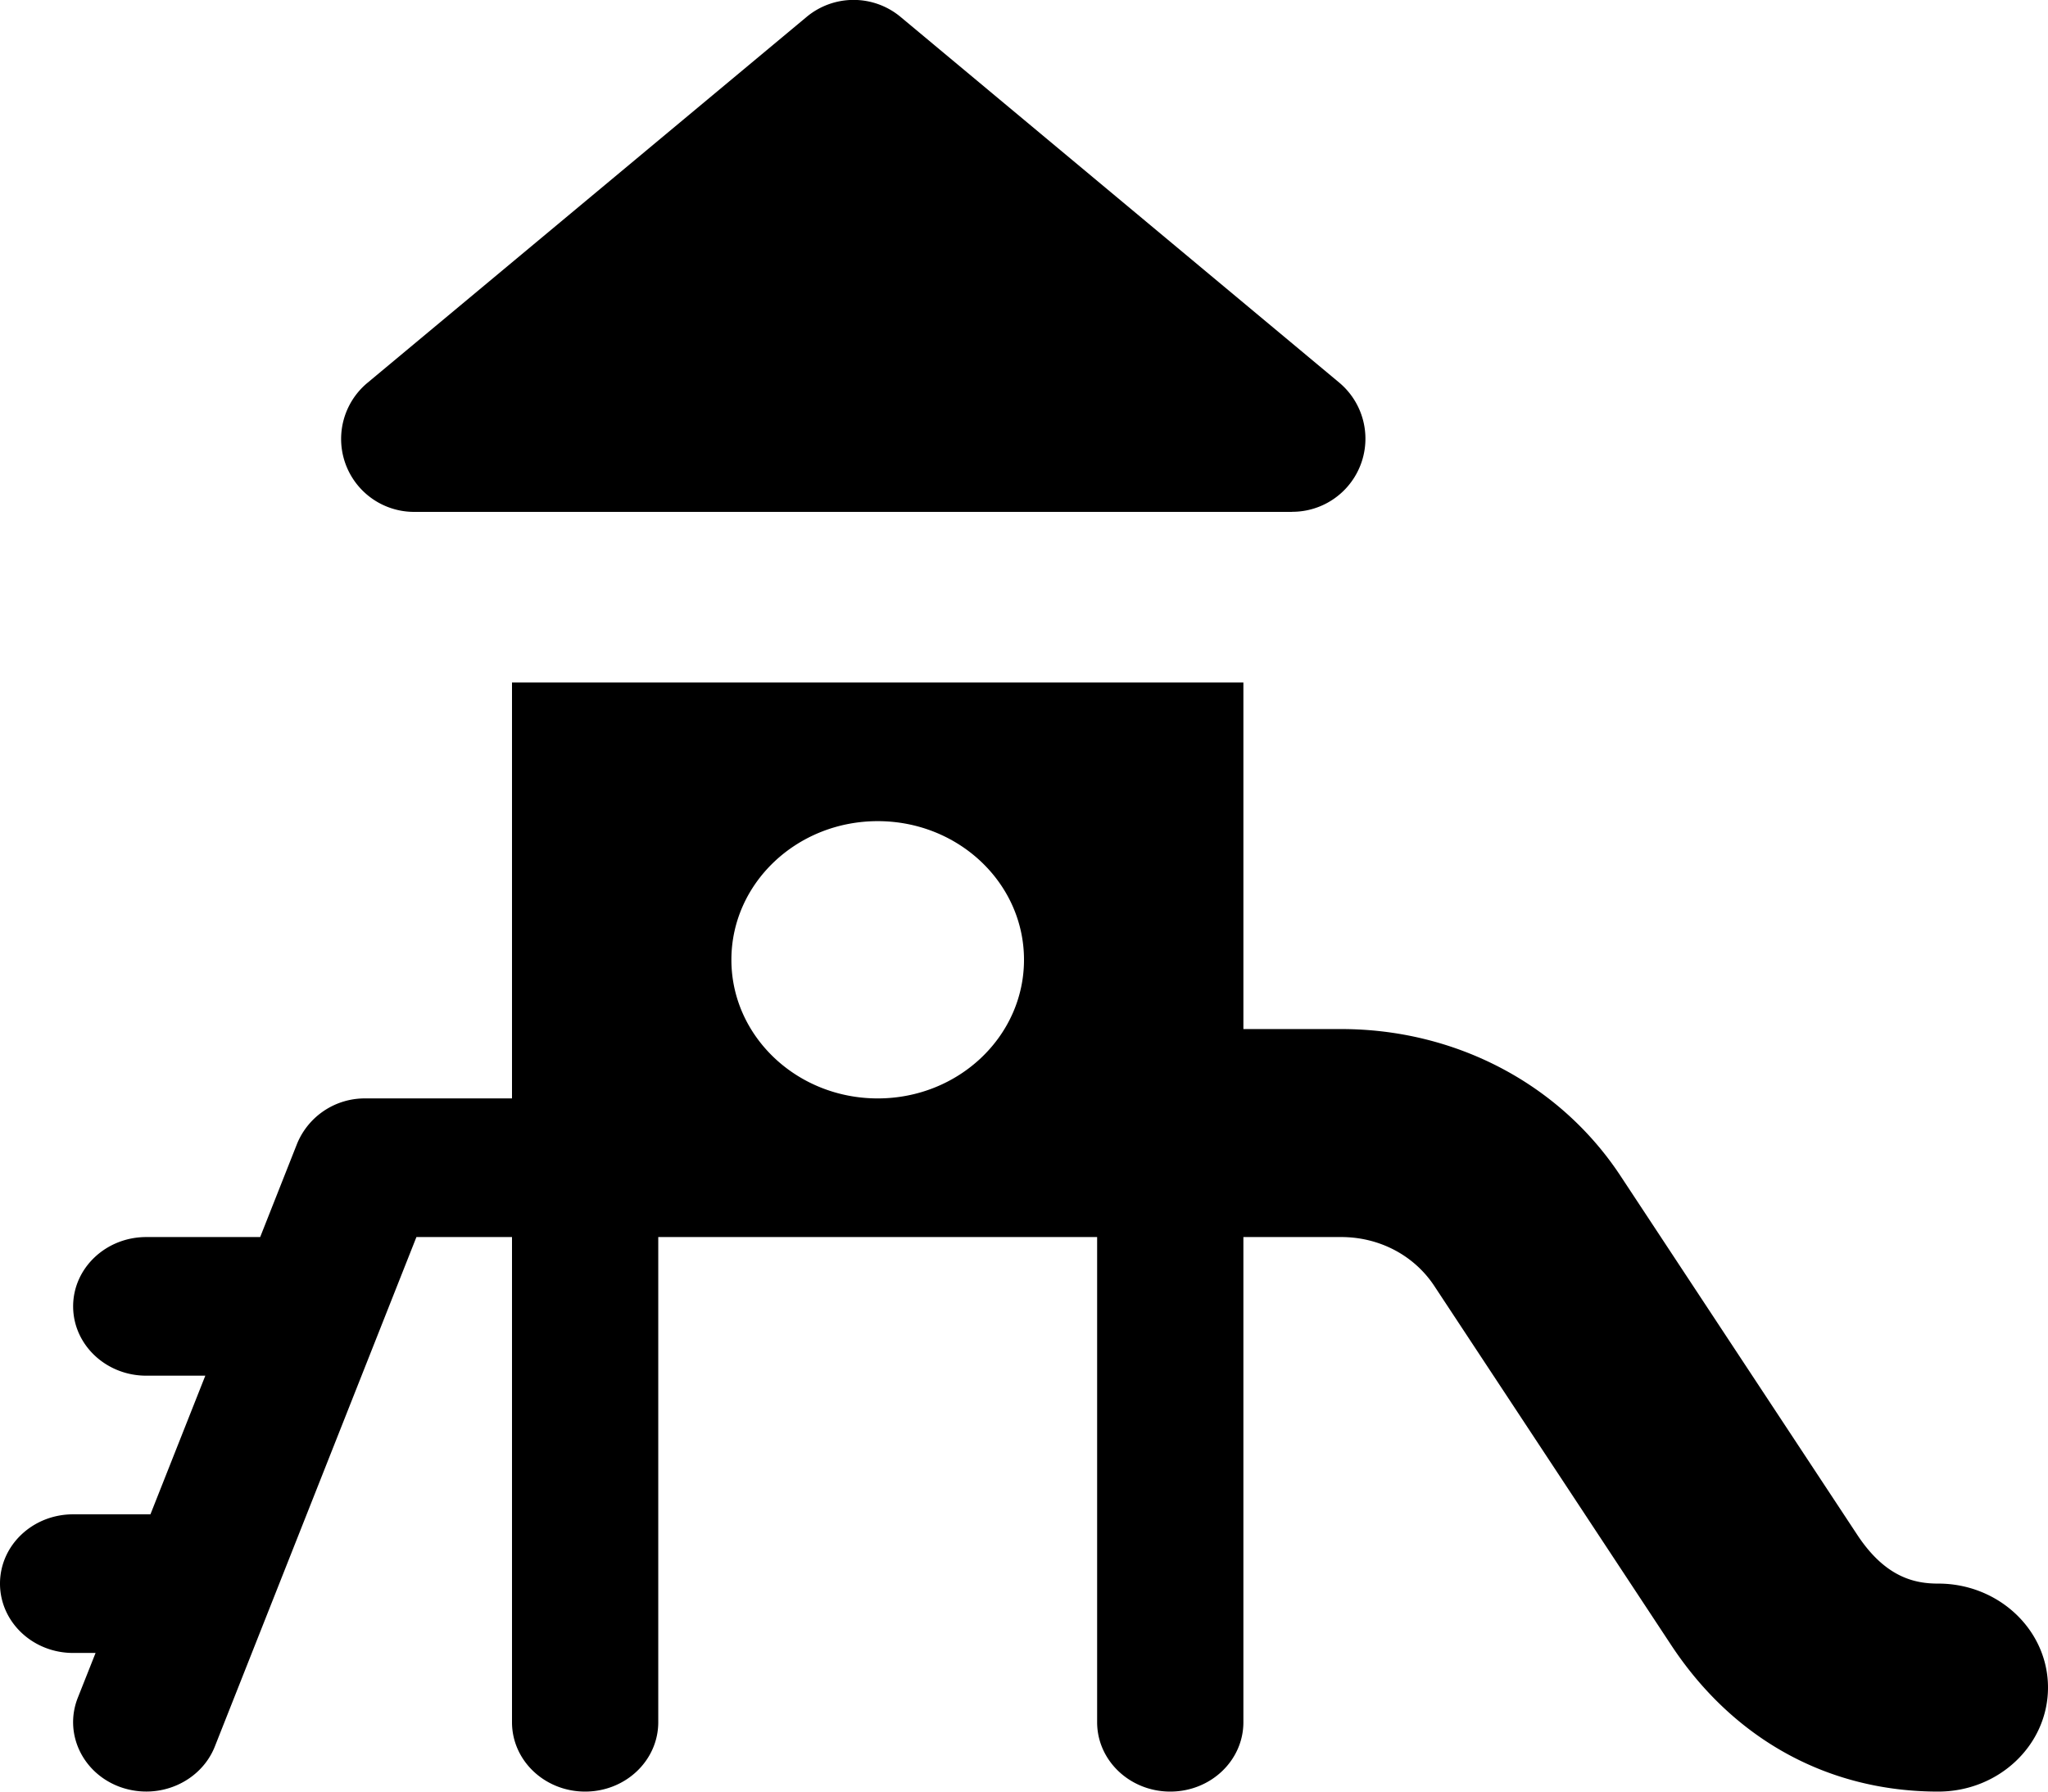
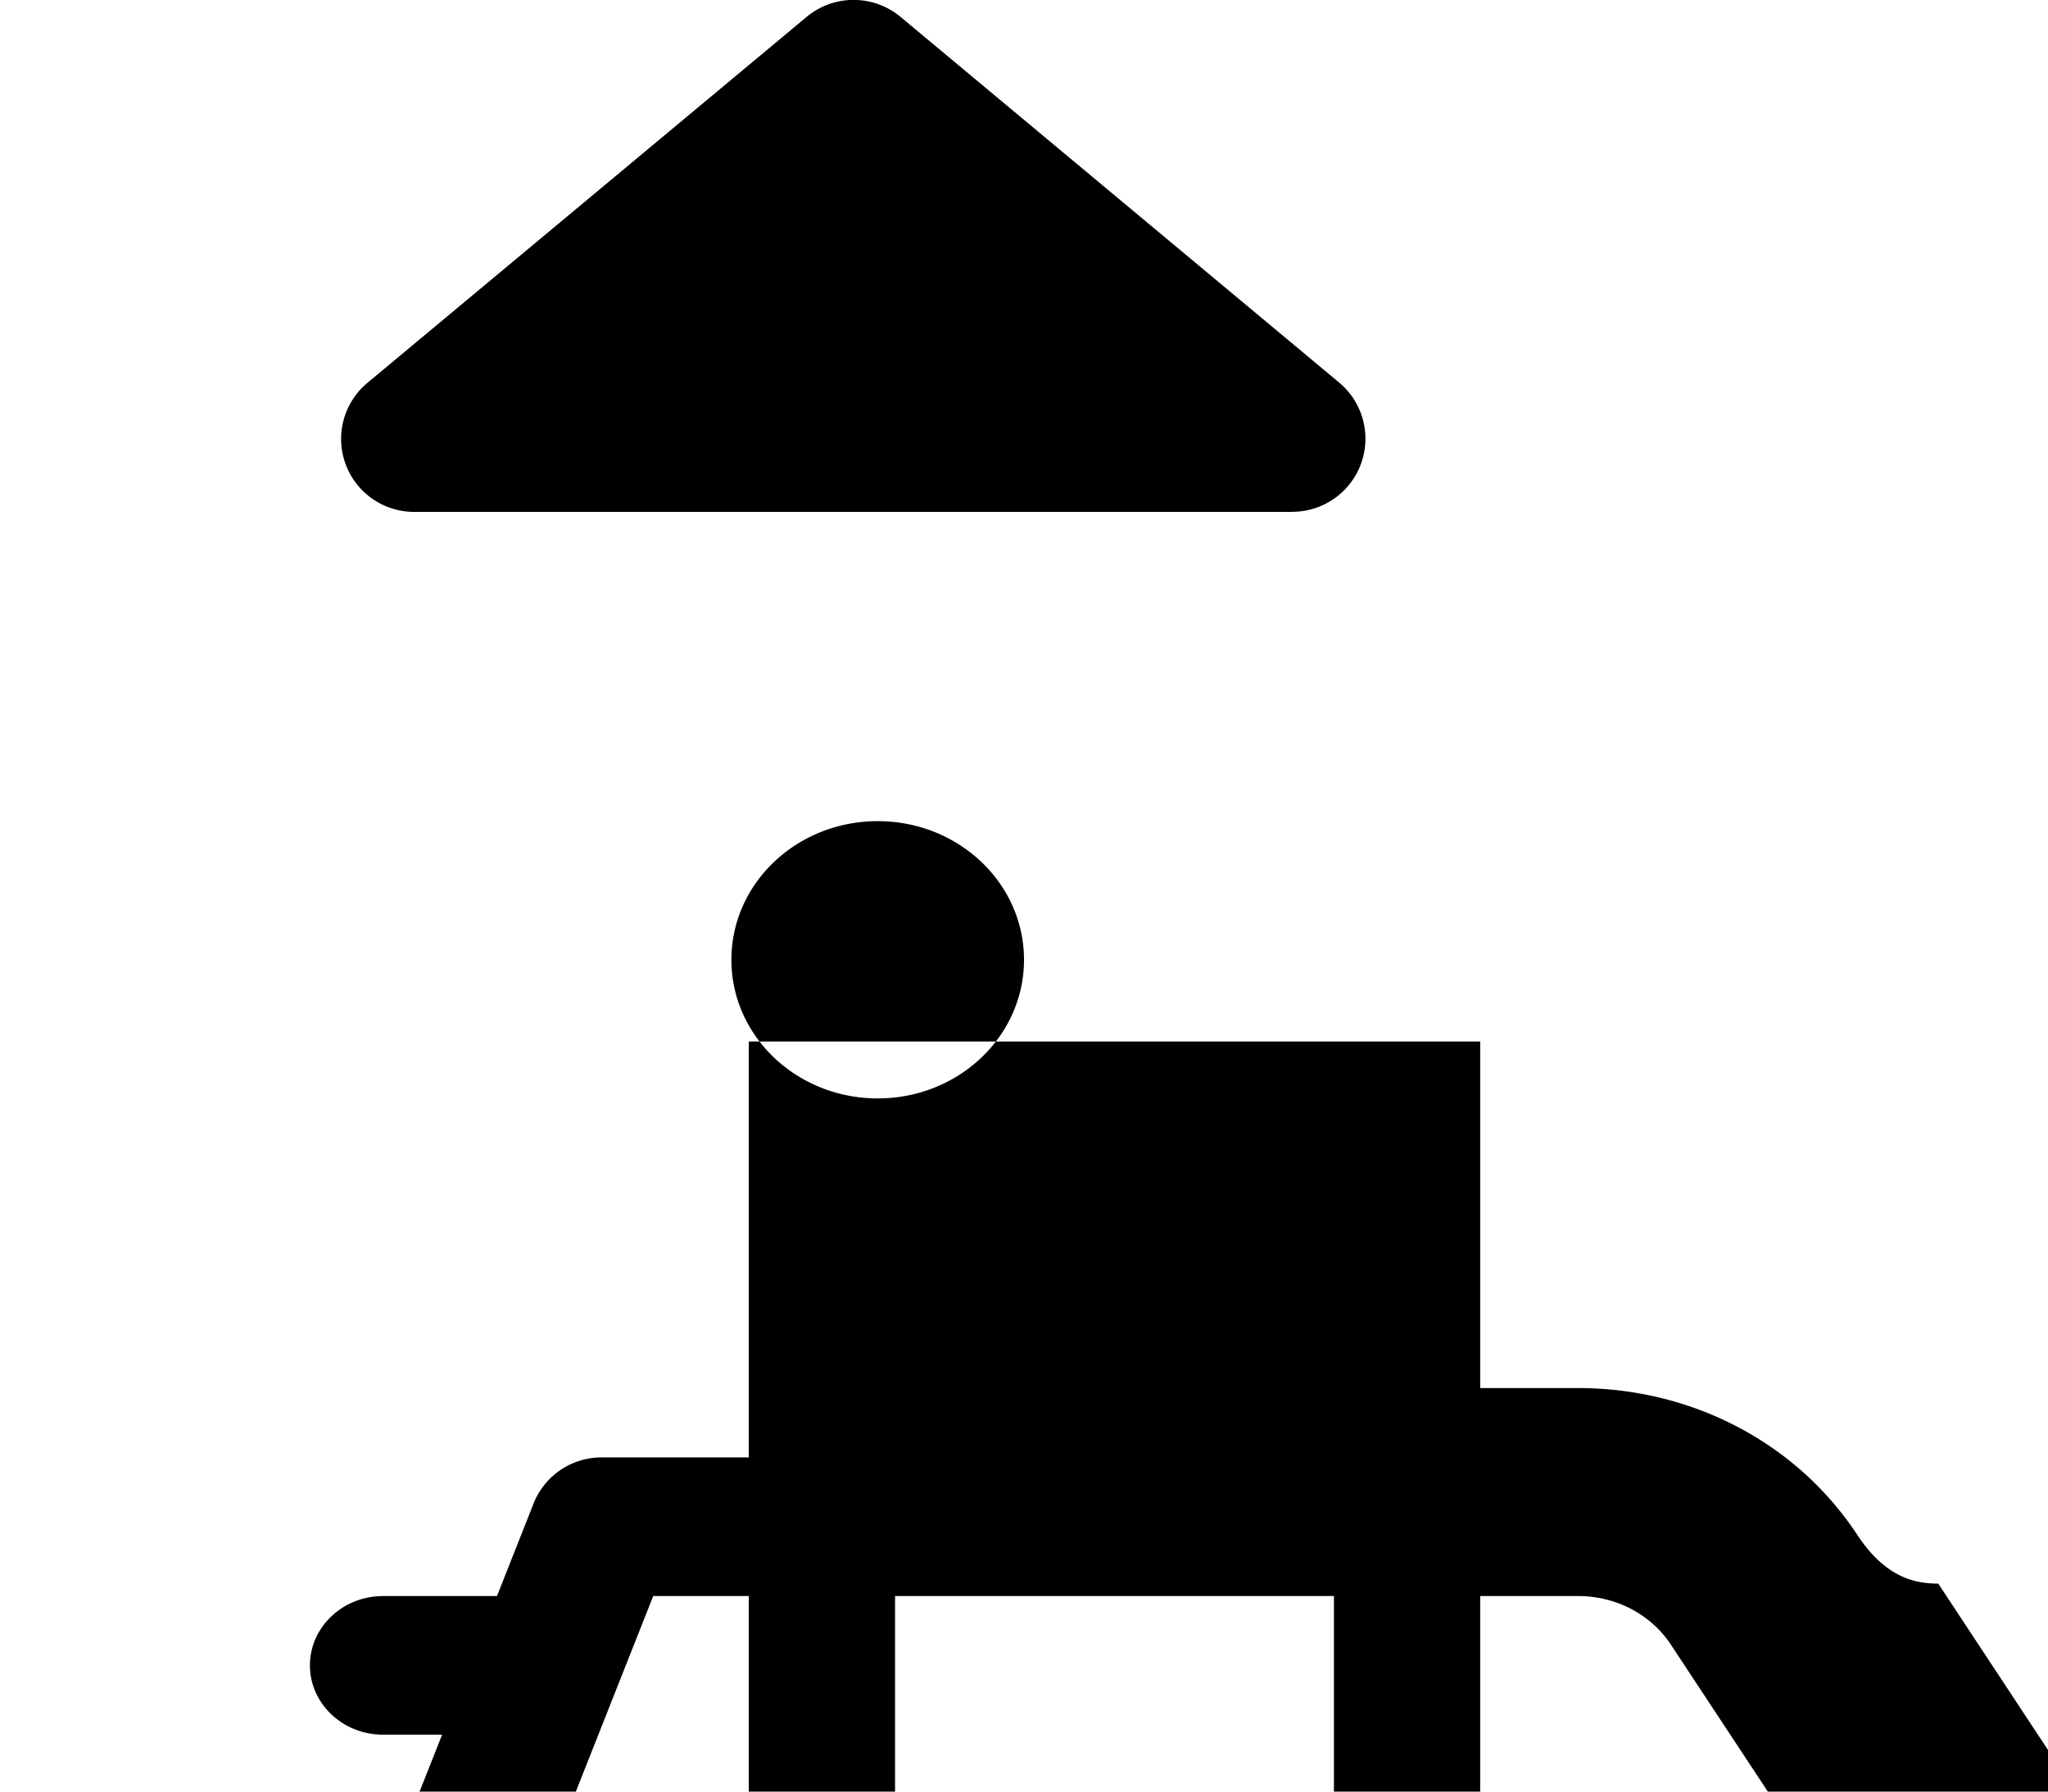
<svg xmlns="http://www.w3.org/2000/svg" height="21" width="24">
-   <path d="m15.143 6h-10.286a.855.855 0 0 1 -.548-1.515l5.145-4.288a.86.86 0 0 1 1.098 0l5.14 4.286a.857.857 0 0 1 -.549 1.516zm7.571 12.562c-.267 0-.616-.065-.95-.573l-2.775-4.208c-.71-1.076-1.932-1.719-3.272-1.719h-1.146v-4.062h-8.571v4.875h-1.714a.857.857 0 0 0 -.803.527l-.434 1.098h-1.335c-.473 0-.857.364-.857.812 0 .449.384.813.857.813h.692l-.643 1.625h-.906c-.474 0-.857.363-.857.812s.383.813.857.813h.263l-.209.527c-.165.42.059.888.502 1.046.458.16.942-.067 1.104-.475l2.363-5.973h1.12v5.687c0 .449.383.813.857.813s.857-.364.857-.813v-5.687h5.143v5.687c0 .449.384.813.857.813.474 0 .857-.364.857-.813v-5.687h1.146c.447 0 .854.214 1.091.573l2.775 4.208c.73 1.108 1.842 1.719 3.131 1.719.71 0 1.286-.546 1.286-1.22 0-.672-.576-1.218-1.286-1.218zm-12.428-5.687c-.947 0-1.715-.728-1.715-1.625 0-.898.768-1.625 1.715-1.625s1.714.727 1.714 1.625c0 .897-.767 1.625-1.714 1.625z" />
+   <path d="m15.143 6h-10.286a.855.855 0 0 1 -.548-1.515l5.145-4.288a.86.86 0 0 1 1.098 0l5.14 4.286a.857.857 0 0 1 -.549 1.516zm7.571 12.562c-.267 0-.616-.065-.95-.573c-.71-1.076-1.932-1.719-3.272-1.719h-1.146v-4.062h-8.571v4.875h-1.714a.857.857 0 0 0 -.803.527l-.434 1.098h-1.335c-.473 0-.857.364-.857.812 0 .449.384.813.857.813h.692l-.643 1.625h-.906c-.474 0-.857.363-.857.812s.383.813.857.813h.263l-.209.527c-.165.42.059.888.502 1.046.458.16.942-.067 1.104-.475l2.363-5.973h1.12v5.687c0 .449.383.813.857.813s.857-.364.857-.813v-5.687h5.143v5.687c0 .449.384.813.857.813.474 0 .857-.364.857-.813v-5.687h1.146c.447 0 .854.214 1.091.573l2.775 4.208c.73 1.108 1.842 1.719 3.131 1.719.71 0 1.286-.546 1.286-1.22 0-.672-.576-1.218-1.286-1.218zm-12.428-5.687c-.947 0-1.715-.728-1.715-1.625 0-.898.768-1.625 1.715-1.625s1.714.727 1.714 1.625c0 .897-.767 1.625-1.714 1.625z" />
</svg>